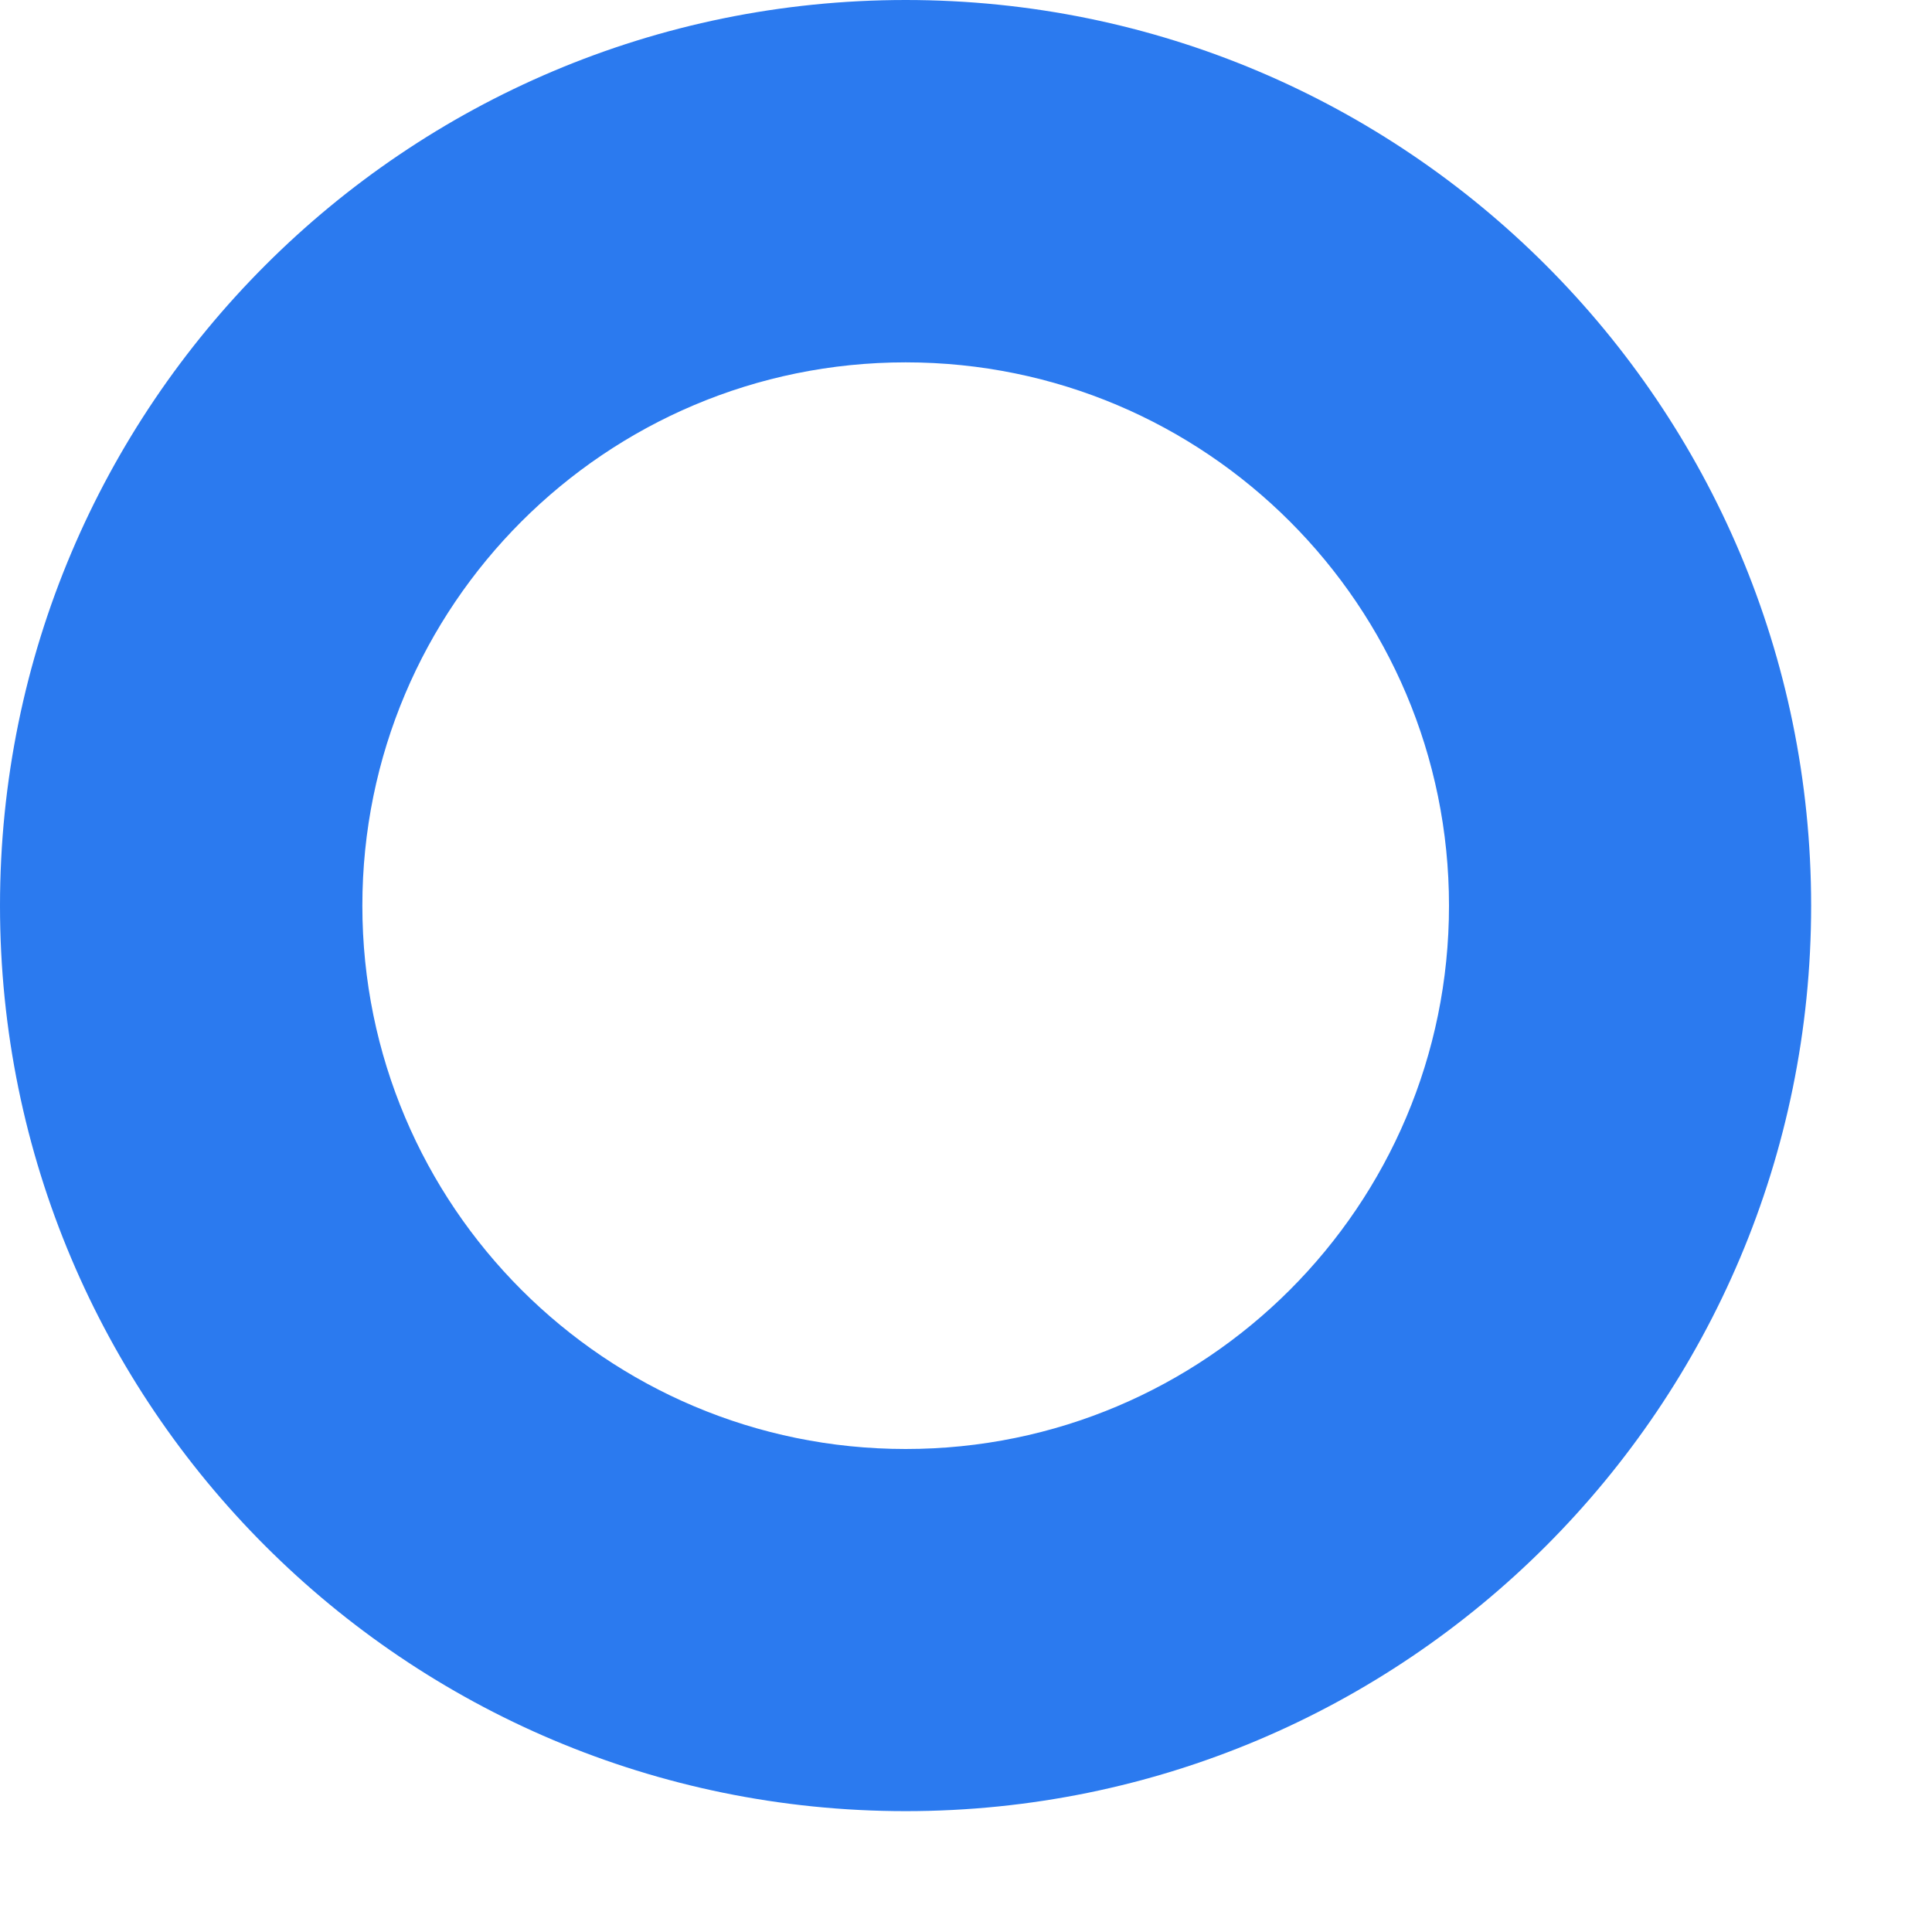
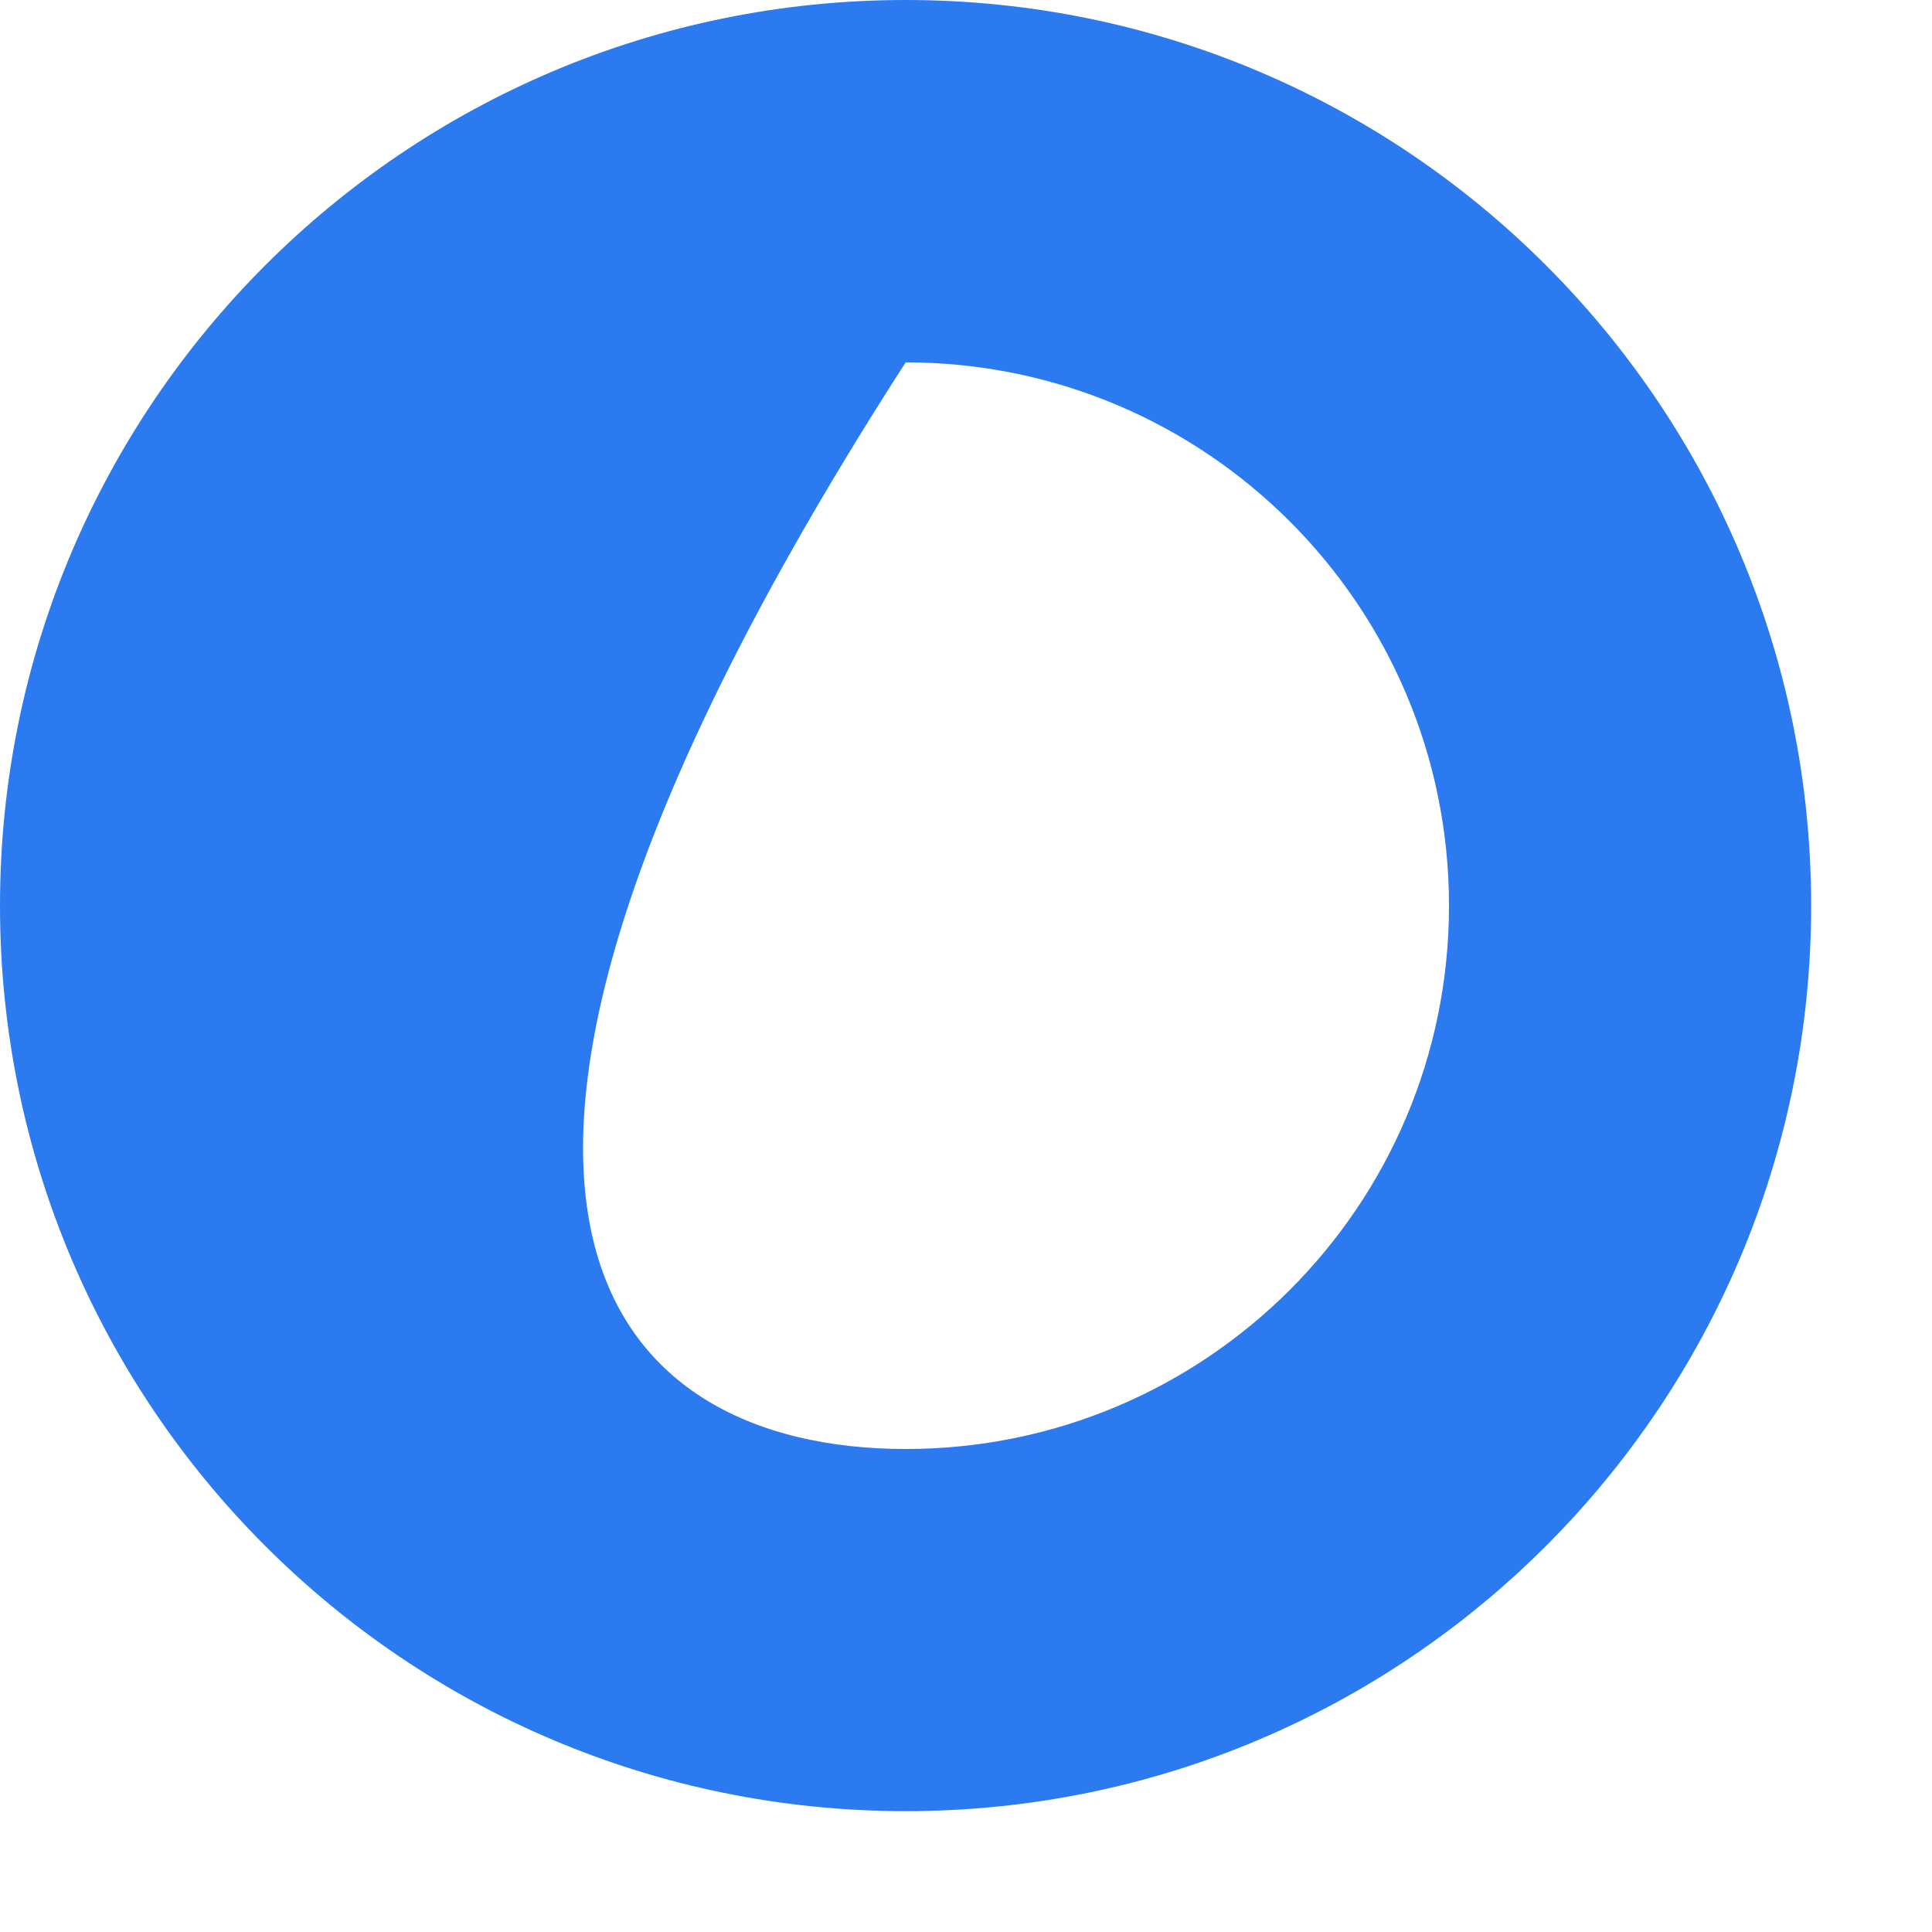
<svg xmlns="http://www.w3.org/2000/svg" fill="none" height="100%" overflow="visible" preserveAspectRatio="none" style="display: block;" viewBox="0 0 9 9" width="100%">
-   <path d="M6.75 4.219C6.75 2.821 5.617 1.688 4.219 1.688C2.821 1.688 1.688 2.821 1.688 4.219C1.688 5.617 2.821 6.75 4.219 6.75C5.617 6.75 6.75 5.617 6.75 4.219ZM8.437 4.219C8.437 6.549 6.549 8.437 4.219 8.437C1.889 8.437 0 6.549 0 4.219C0 1.889 1.889 0 4.219 0C6.549 0 8.437 1.889 8.437 4.219Z" fill="#2B7AEF" id="Vector (Stroke)" />
+   <path d="M6.75 4.219C6.75 2.821 5.617 1.688 4.219 1.688C1.688 5.617 2.821 6.75 4.219 6.75C5.617 6.75 6.75 5.617 6.75 4.219ZM8.437 4.219C8.437 6.549 6.549 8.437 4.219 8.437C1.889 8.437 0 6.549 0 4.219C0 1.889 1.889 0 4.219 0C6.549 0 8.437 1.889 8.437 4.219Z" fill="#2B7AEF" id="Vector (Stroke)" />
</svg>